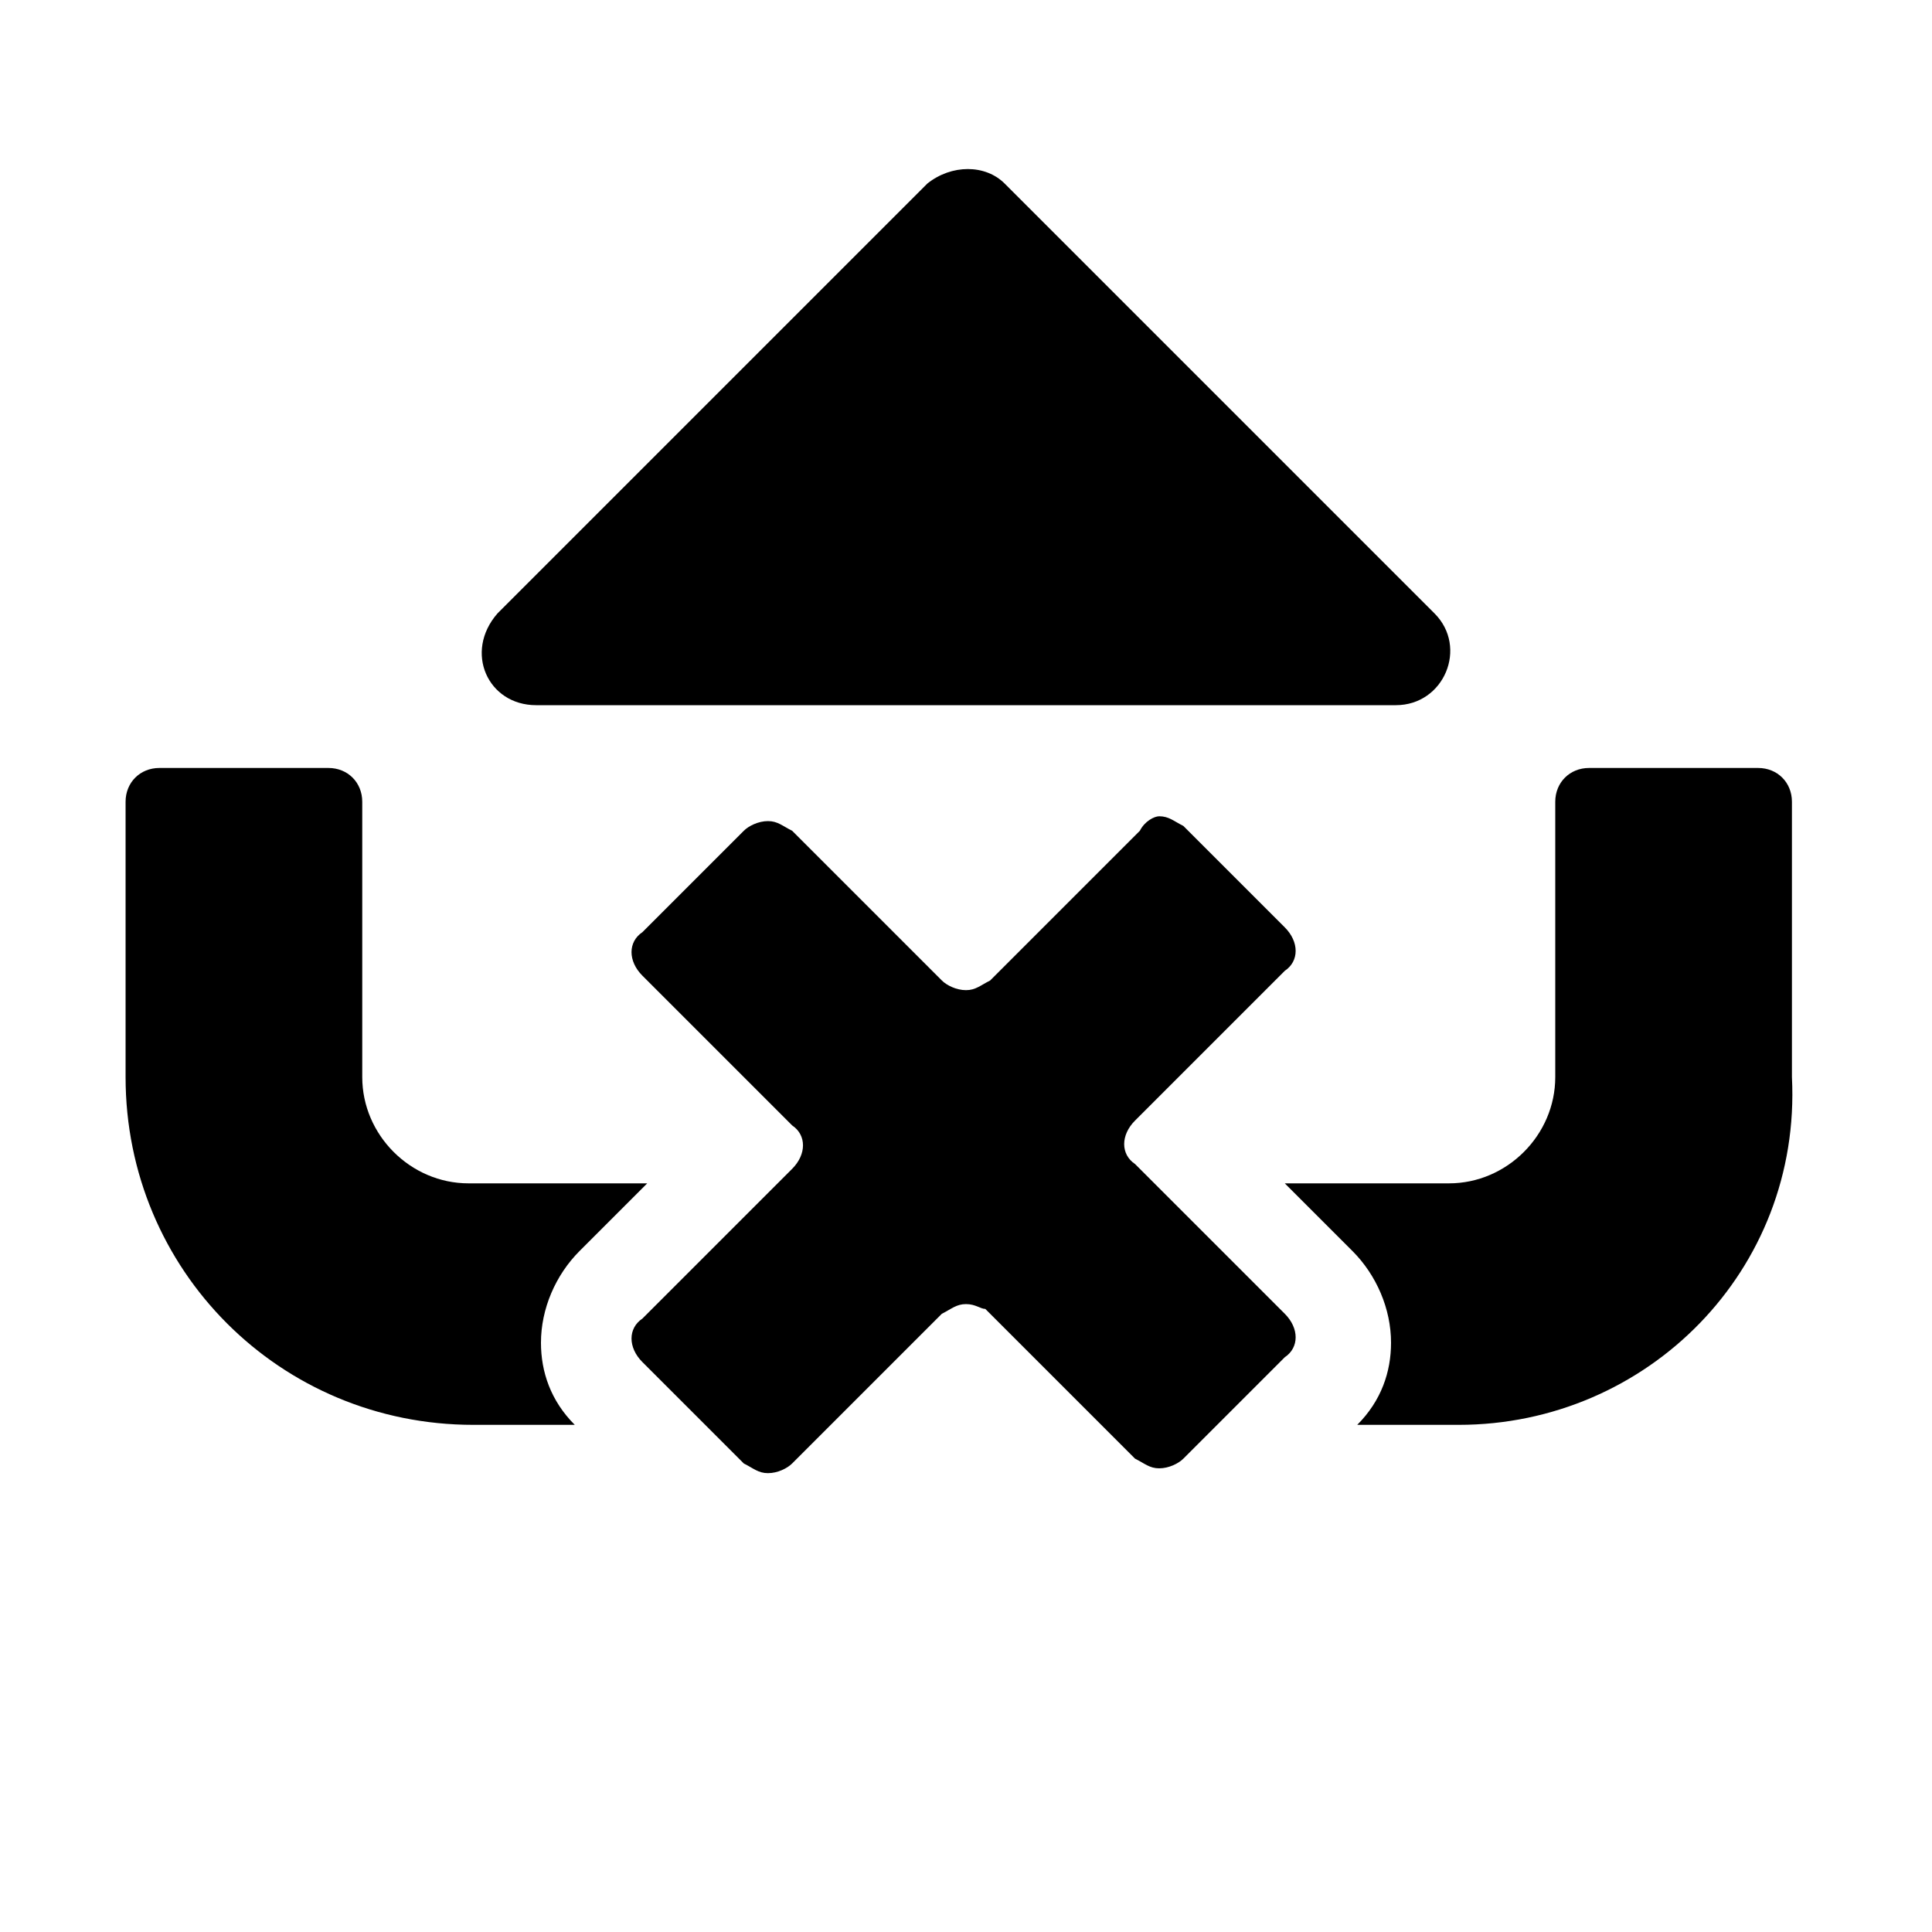
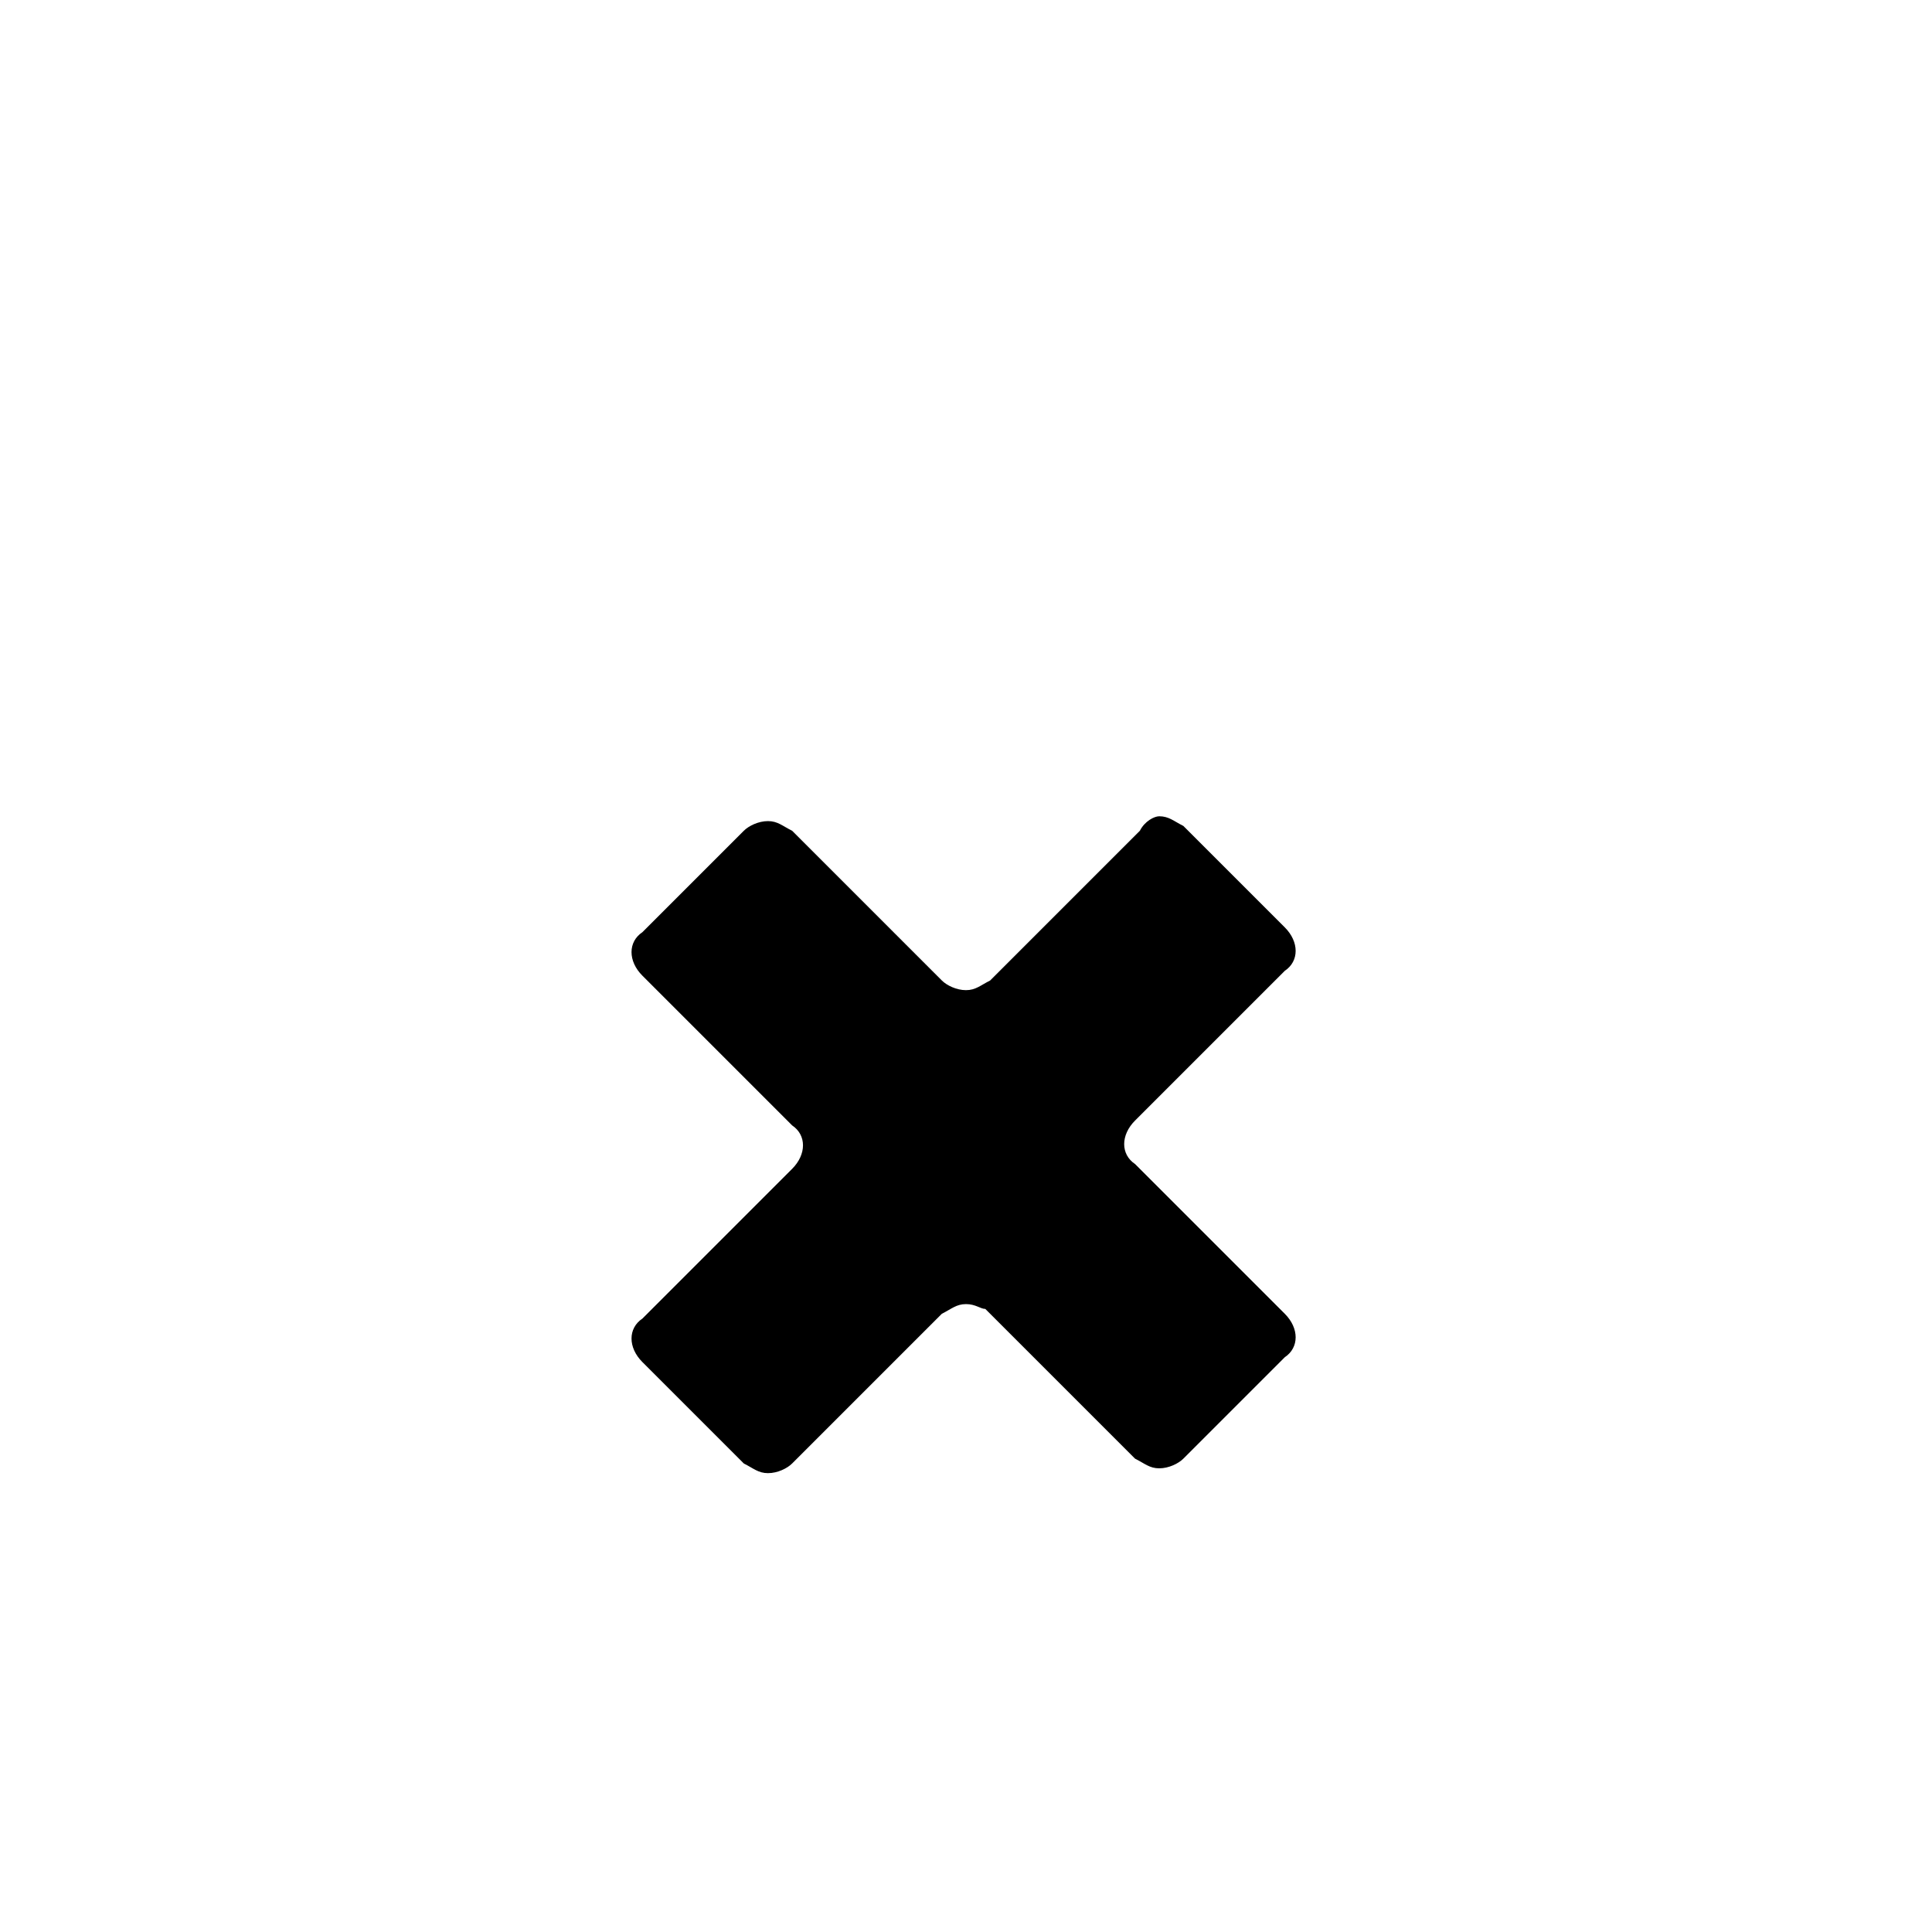
<svg xmlns="http://www.w3.org/2000/svg" version="1.1" baseProfile="tiny" id="Layer_1" x="0px" y="0px" viewBox="0 0 40 40" overflow="visible" xml:space="preserve">
  <path d="M24,16.9c0.2,0,0.3,0.1,0.5,0.2l2.1,2.1c0.3,0.3,0.3,0.7,0,0.9l-3.1,3.1c-0.3,0.3-0.3,0.7,0,0.9l3.1,3.1  c0.3,0.3,0.3,0.7,0,0.9l-2.1,2.1c-0.1,0.1-0.3,0.2-0.5,0.2c-0.2,0-0.3-0.1-0.5-0.2l-3.1-3.1C20.3,27.1,20.2,27,20,27  s-0.3,0.1-0.5,0.2l-3.1,3.1c-0.1,0.1-0.3,0.2-0.5,0.2c-0.2,0-0.3-0.1-0.5-0.2l-2.1-2.1c-0.3-0.3-0.3-0.7,0-0.9l3.1-3.1  c0.3-0.3,0.3-0.7,0-0.9l-3.1-3.1c-0.3-0.3-0.3-0.7,0-0.9l2.1-2.1c0.1-0.1,0.3-0.2,0.5-0.2c0.2,0,0.3,0.1,0.5,0.2l3.1,3.1  c0.1,0.1,0.3,0.2,0.5,0.2s0.3-0.1,0.5-0.2l3.1-3.1C23.7,17,23.9,16.9,24,16.9" />
-   <path d="M11.1,14.6h17.8c1,0,1.5-1.2,0.8-1.9l-8.9-8.9c-0.4-0.4-1.1-0.4-1.6,0l-8.9,8.9C9.6,13.5,10.1,14.6,11.1,14.6z" />
-   <path d="M11.9,29.5H9.8c-4,0-7.2-3.2-7.2-7.2v-5.7c0-0.4,0.3-0.7,0.7-0.7h3.5c0.4,0,0.7,0.3,0.7,0.7v5.7c0,1.2,1,2.2,2.2,2.2h3.7  L12,25.9c-0.5,0.5-0.8,1.2-0.8,1.9C11.2,28.4,11.4,29,11.9,29.5z M36.4,15.9h-3.5c-0.4,0-0.7,0.3-0.7,0.7v5.7c0,1.2-1,2.2-2.2,2.2  h-3.4l1.4,1.4c0.5,0.5,0.8,1.2,0.8,1.9c0,0.6-0.2,1.2-0.7,1.7h2.1c3.9,0,7.1-3.2,6.9-7.2v-5.7C37.1,16.2,36.8,15.9,36.4,15.9z" />
</svg>